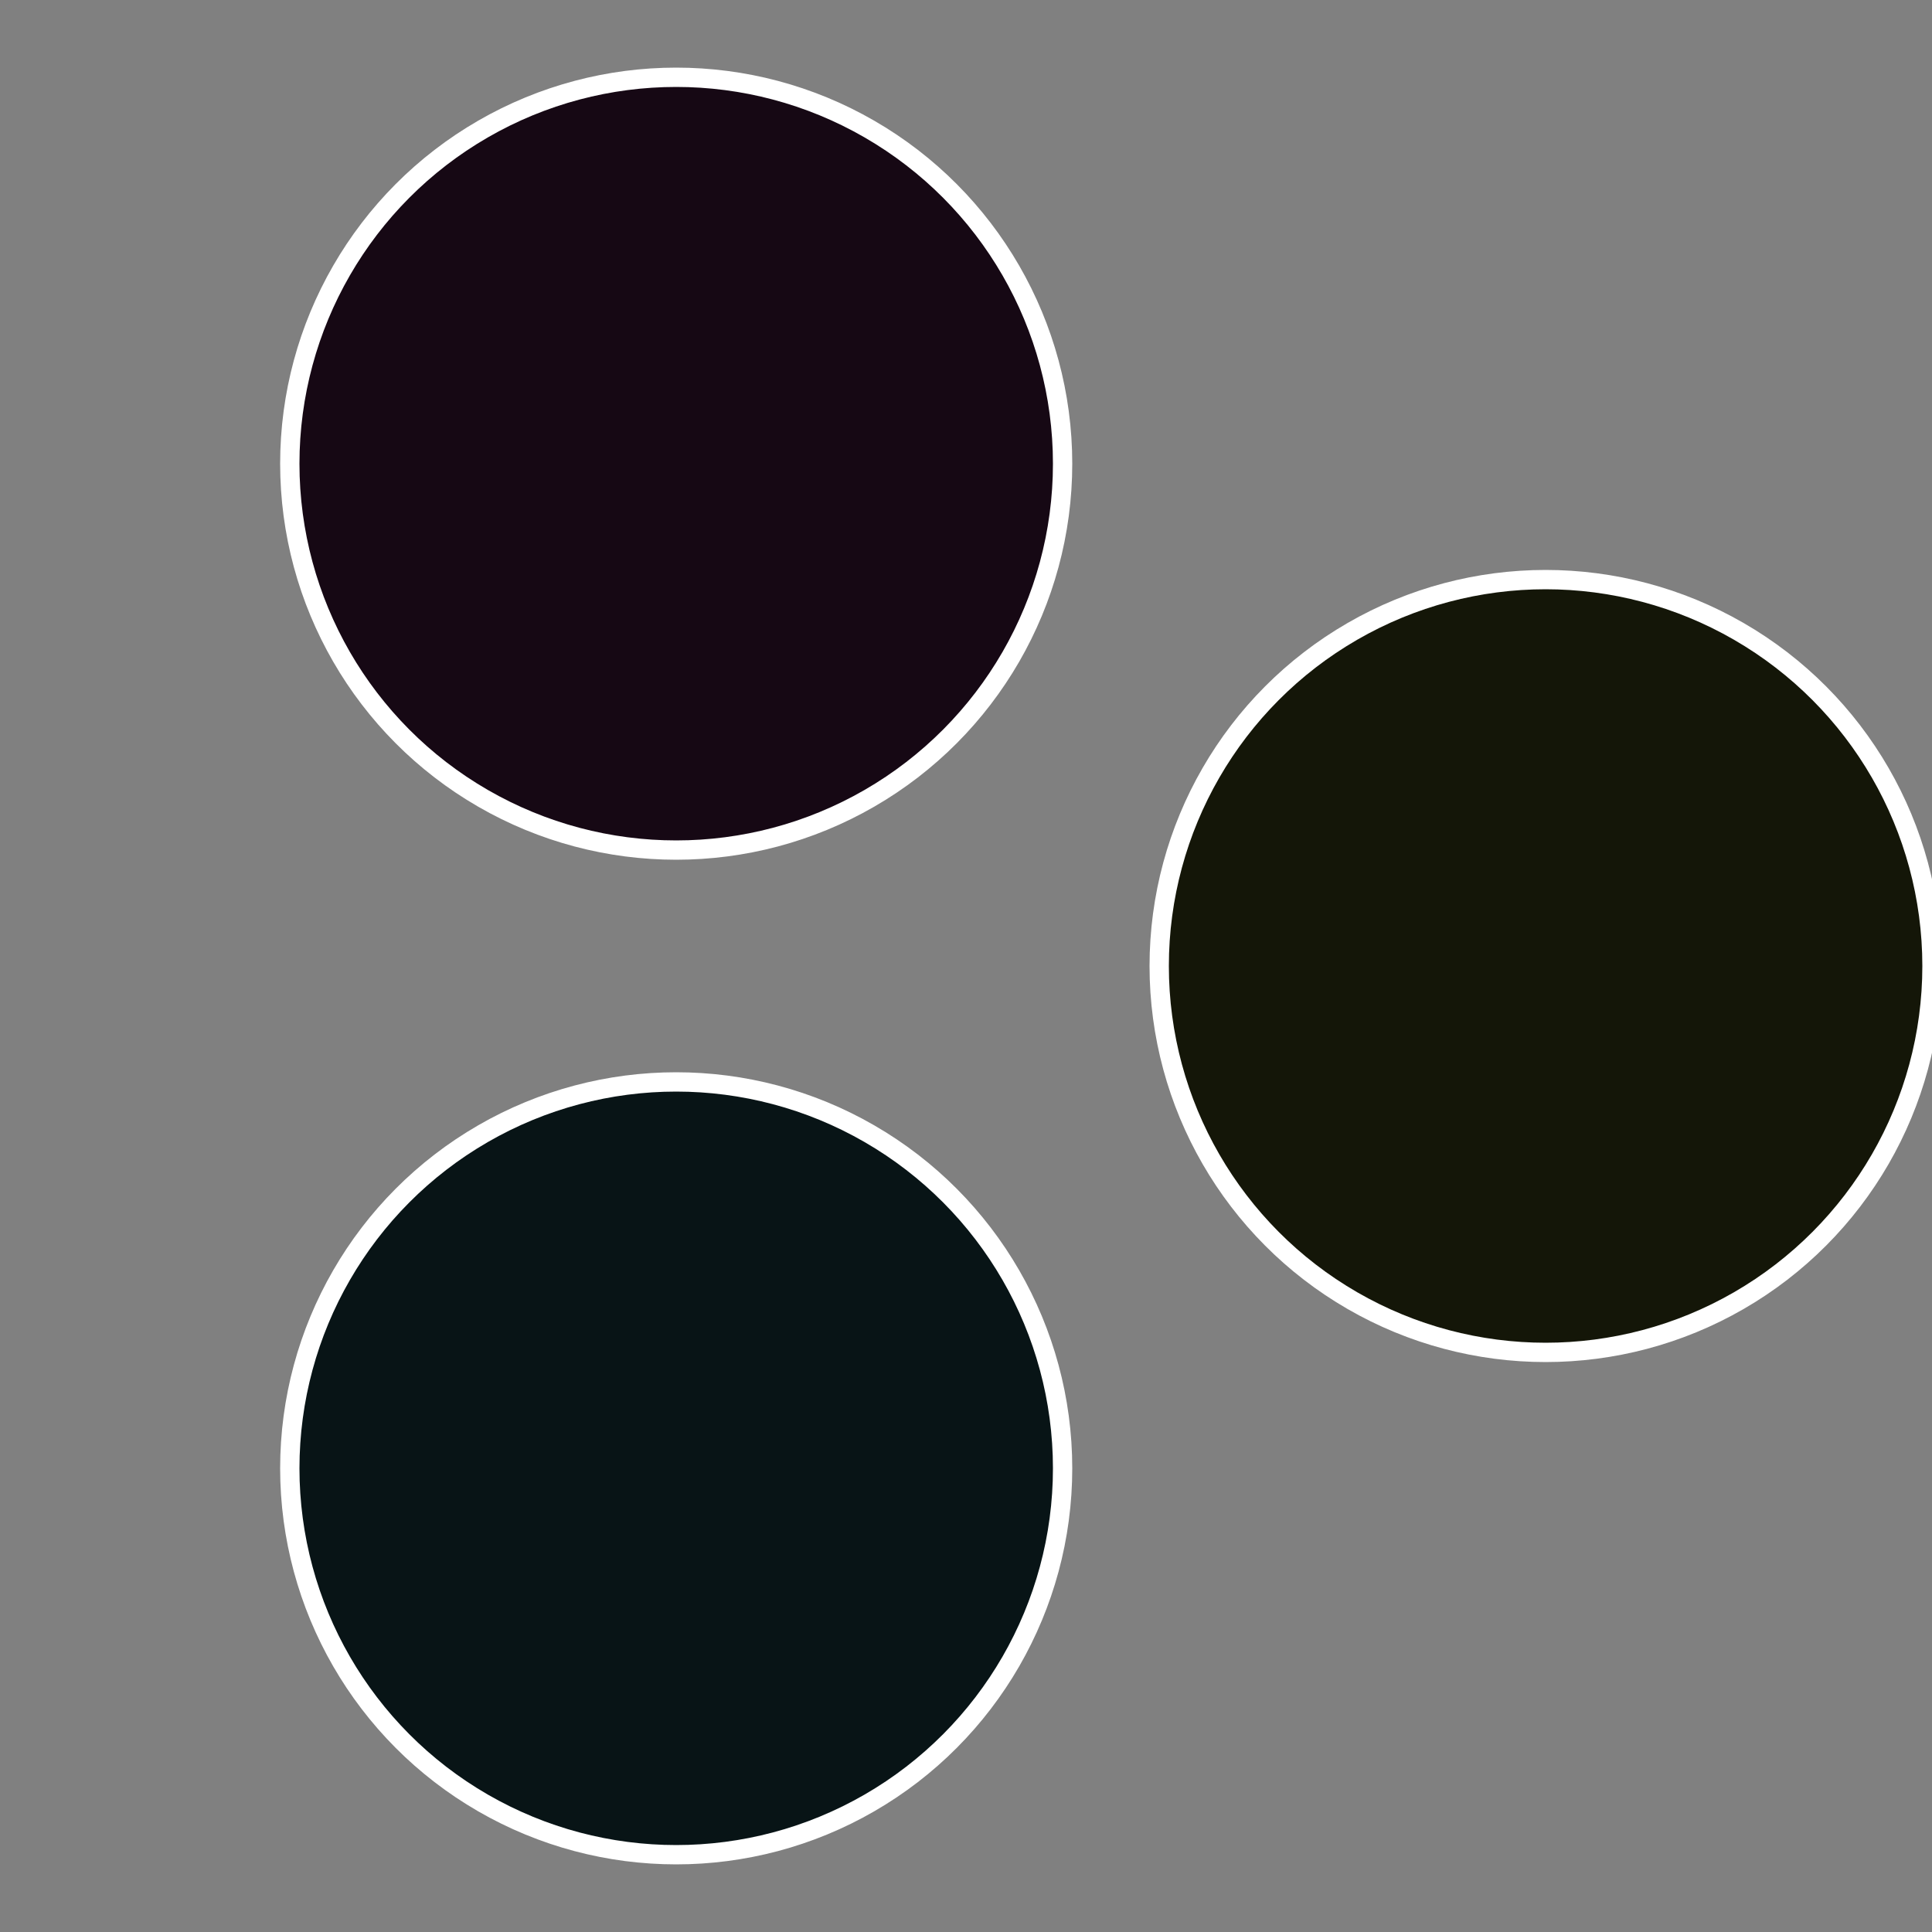
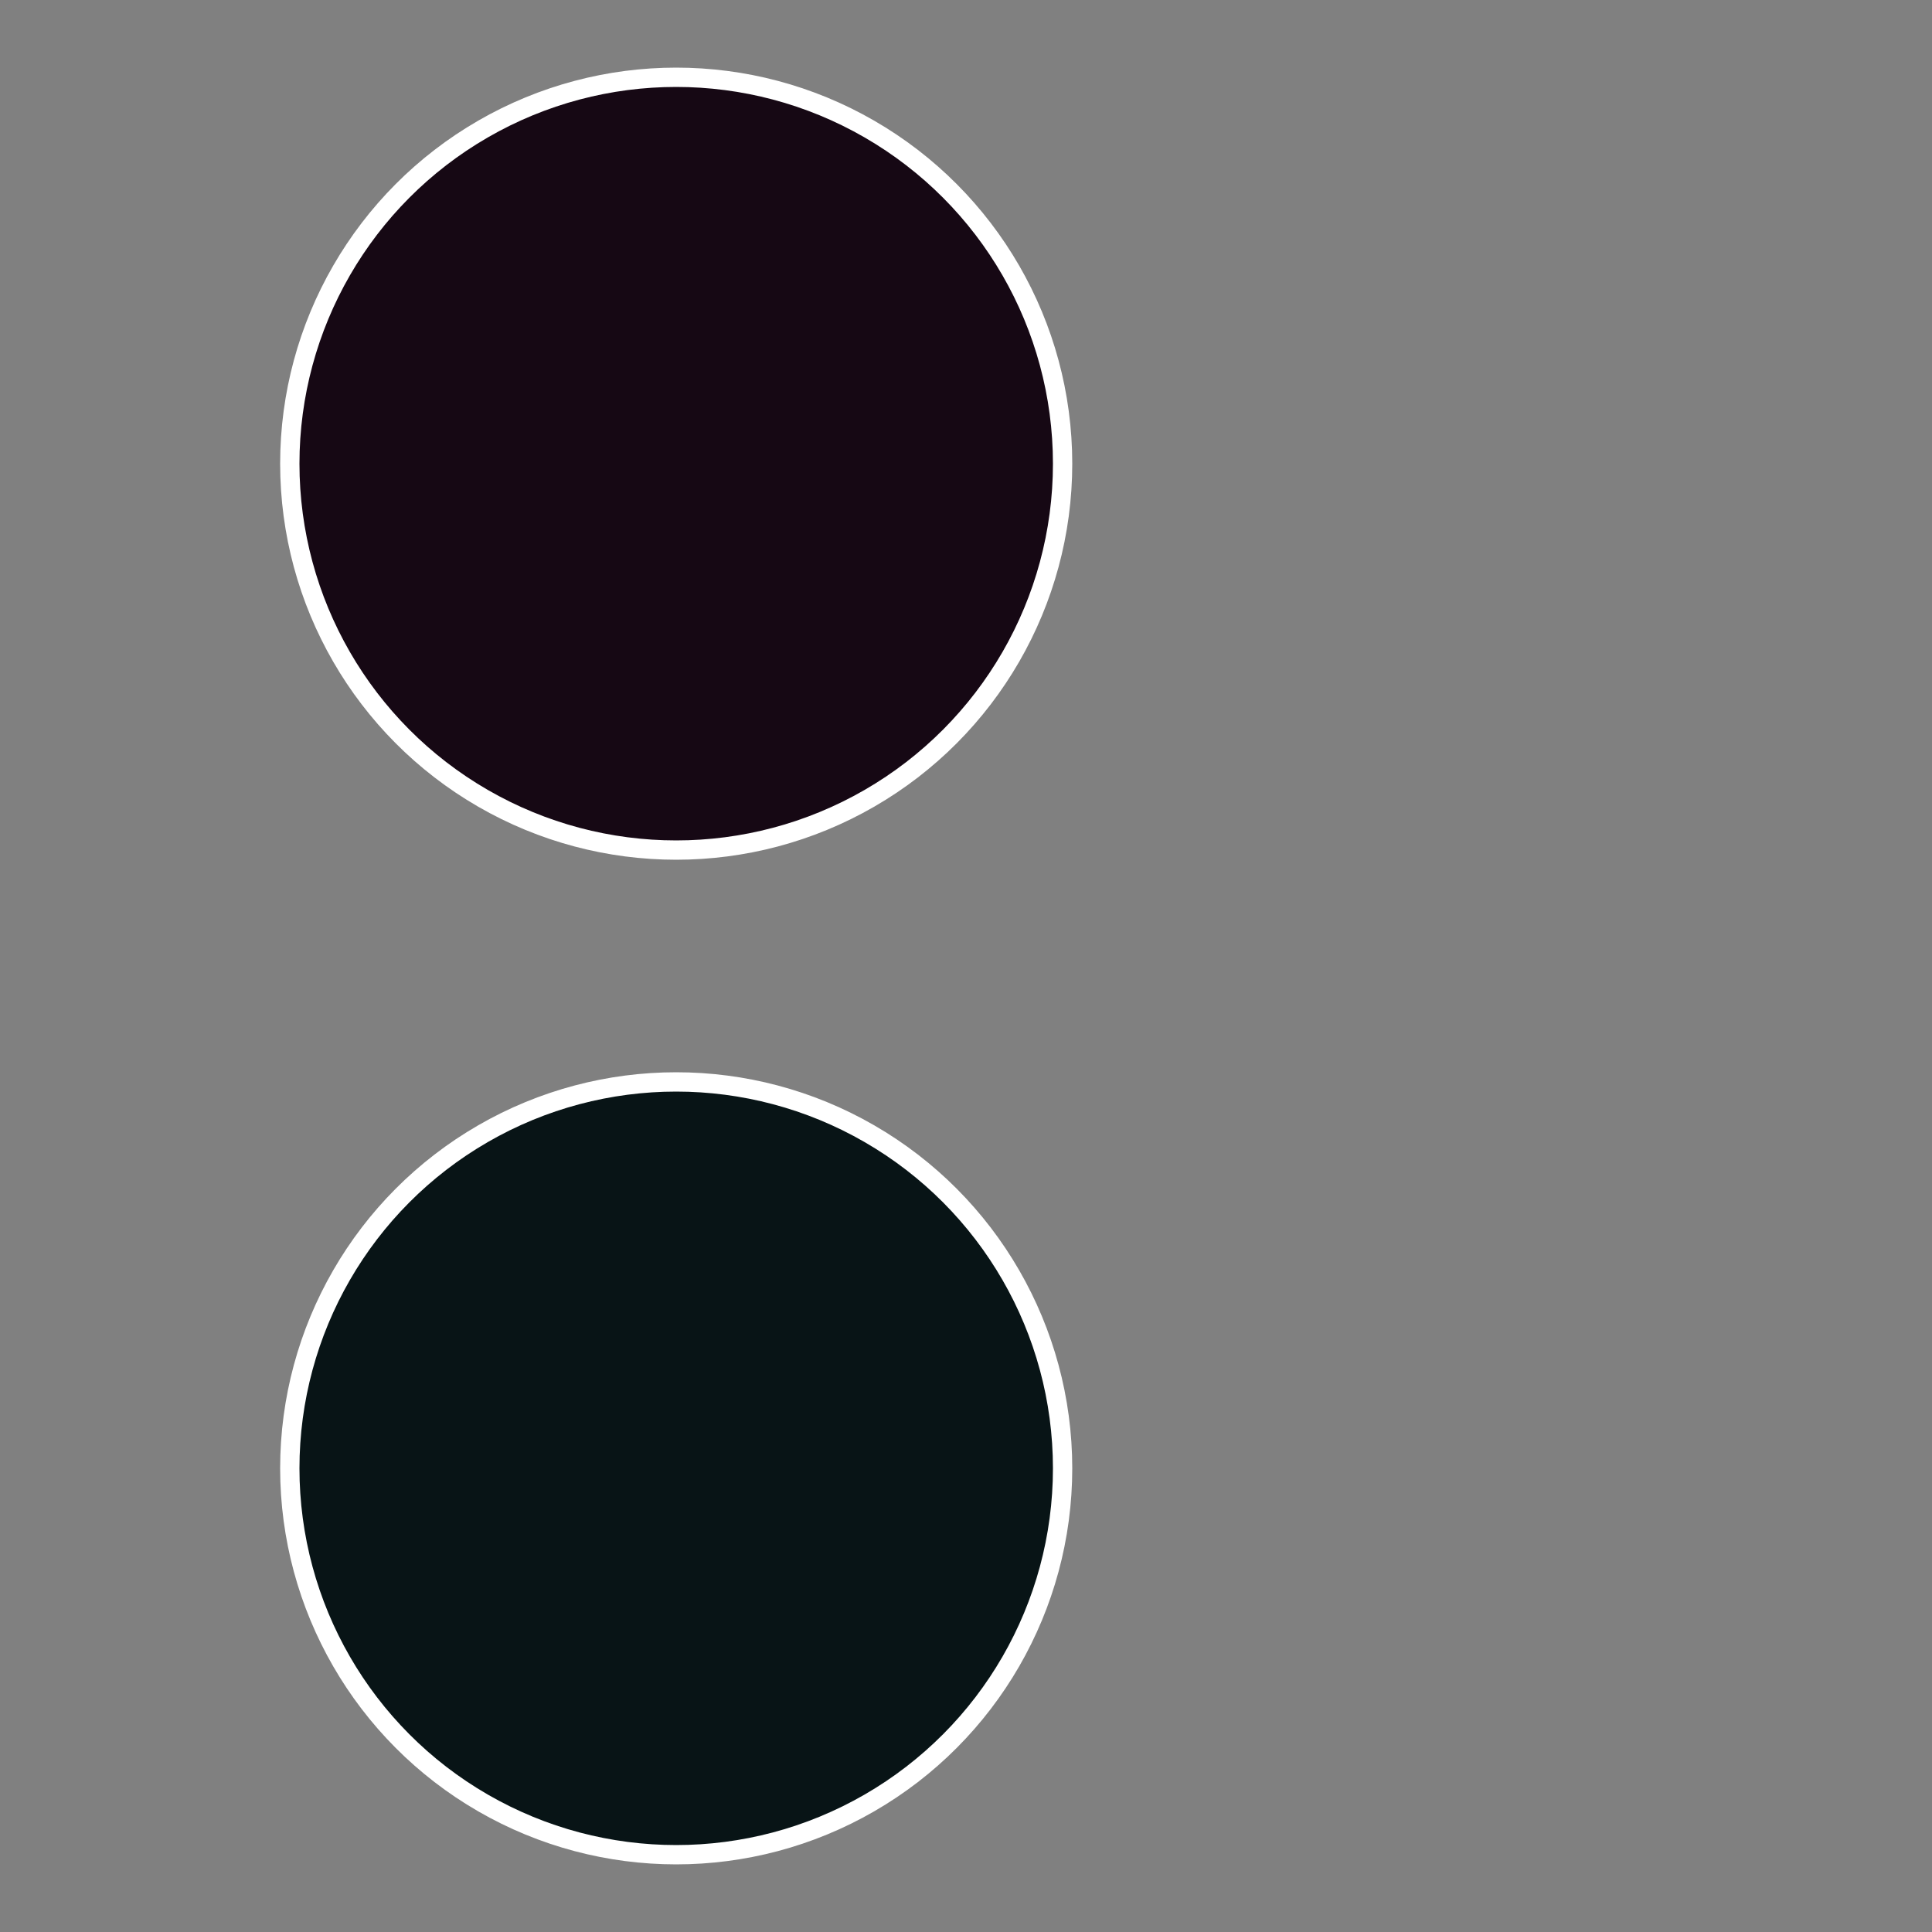
<svg xmlns="http://www.w3.org/2000/svg" width="500" height="500" viewBox="-1 -1 2 2">
  <rect x="-1" y="-1" width="2" height="2" fill="#808080" stroke="none" />
-   <circle cx="0.6" cy="0" r="0.4" fill="#141608" stroke="#fff" stroke-width="1%" />
  <circle cx="-0.3" cy="0.52" r="0.4" fill="#081416" stroke="#fff" stroke-width="1%" />
  <circle cx="-0.3" cy="-0.52" r="0.4" fill="#160814" stroke="#fff" stroke-width="1%" />
</svg>